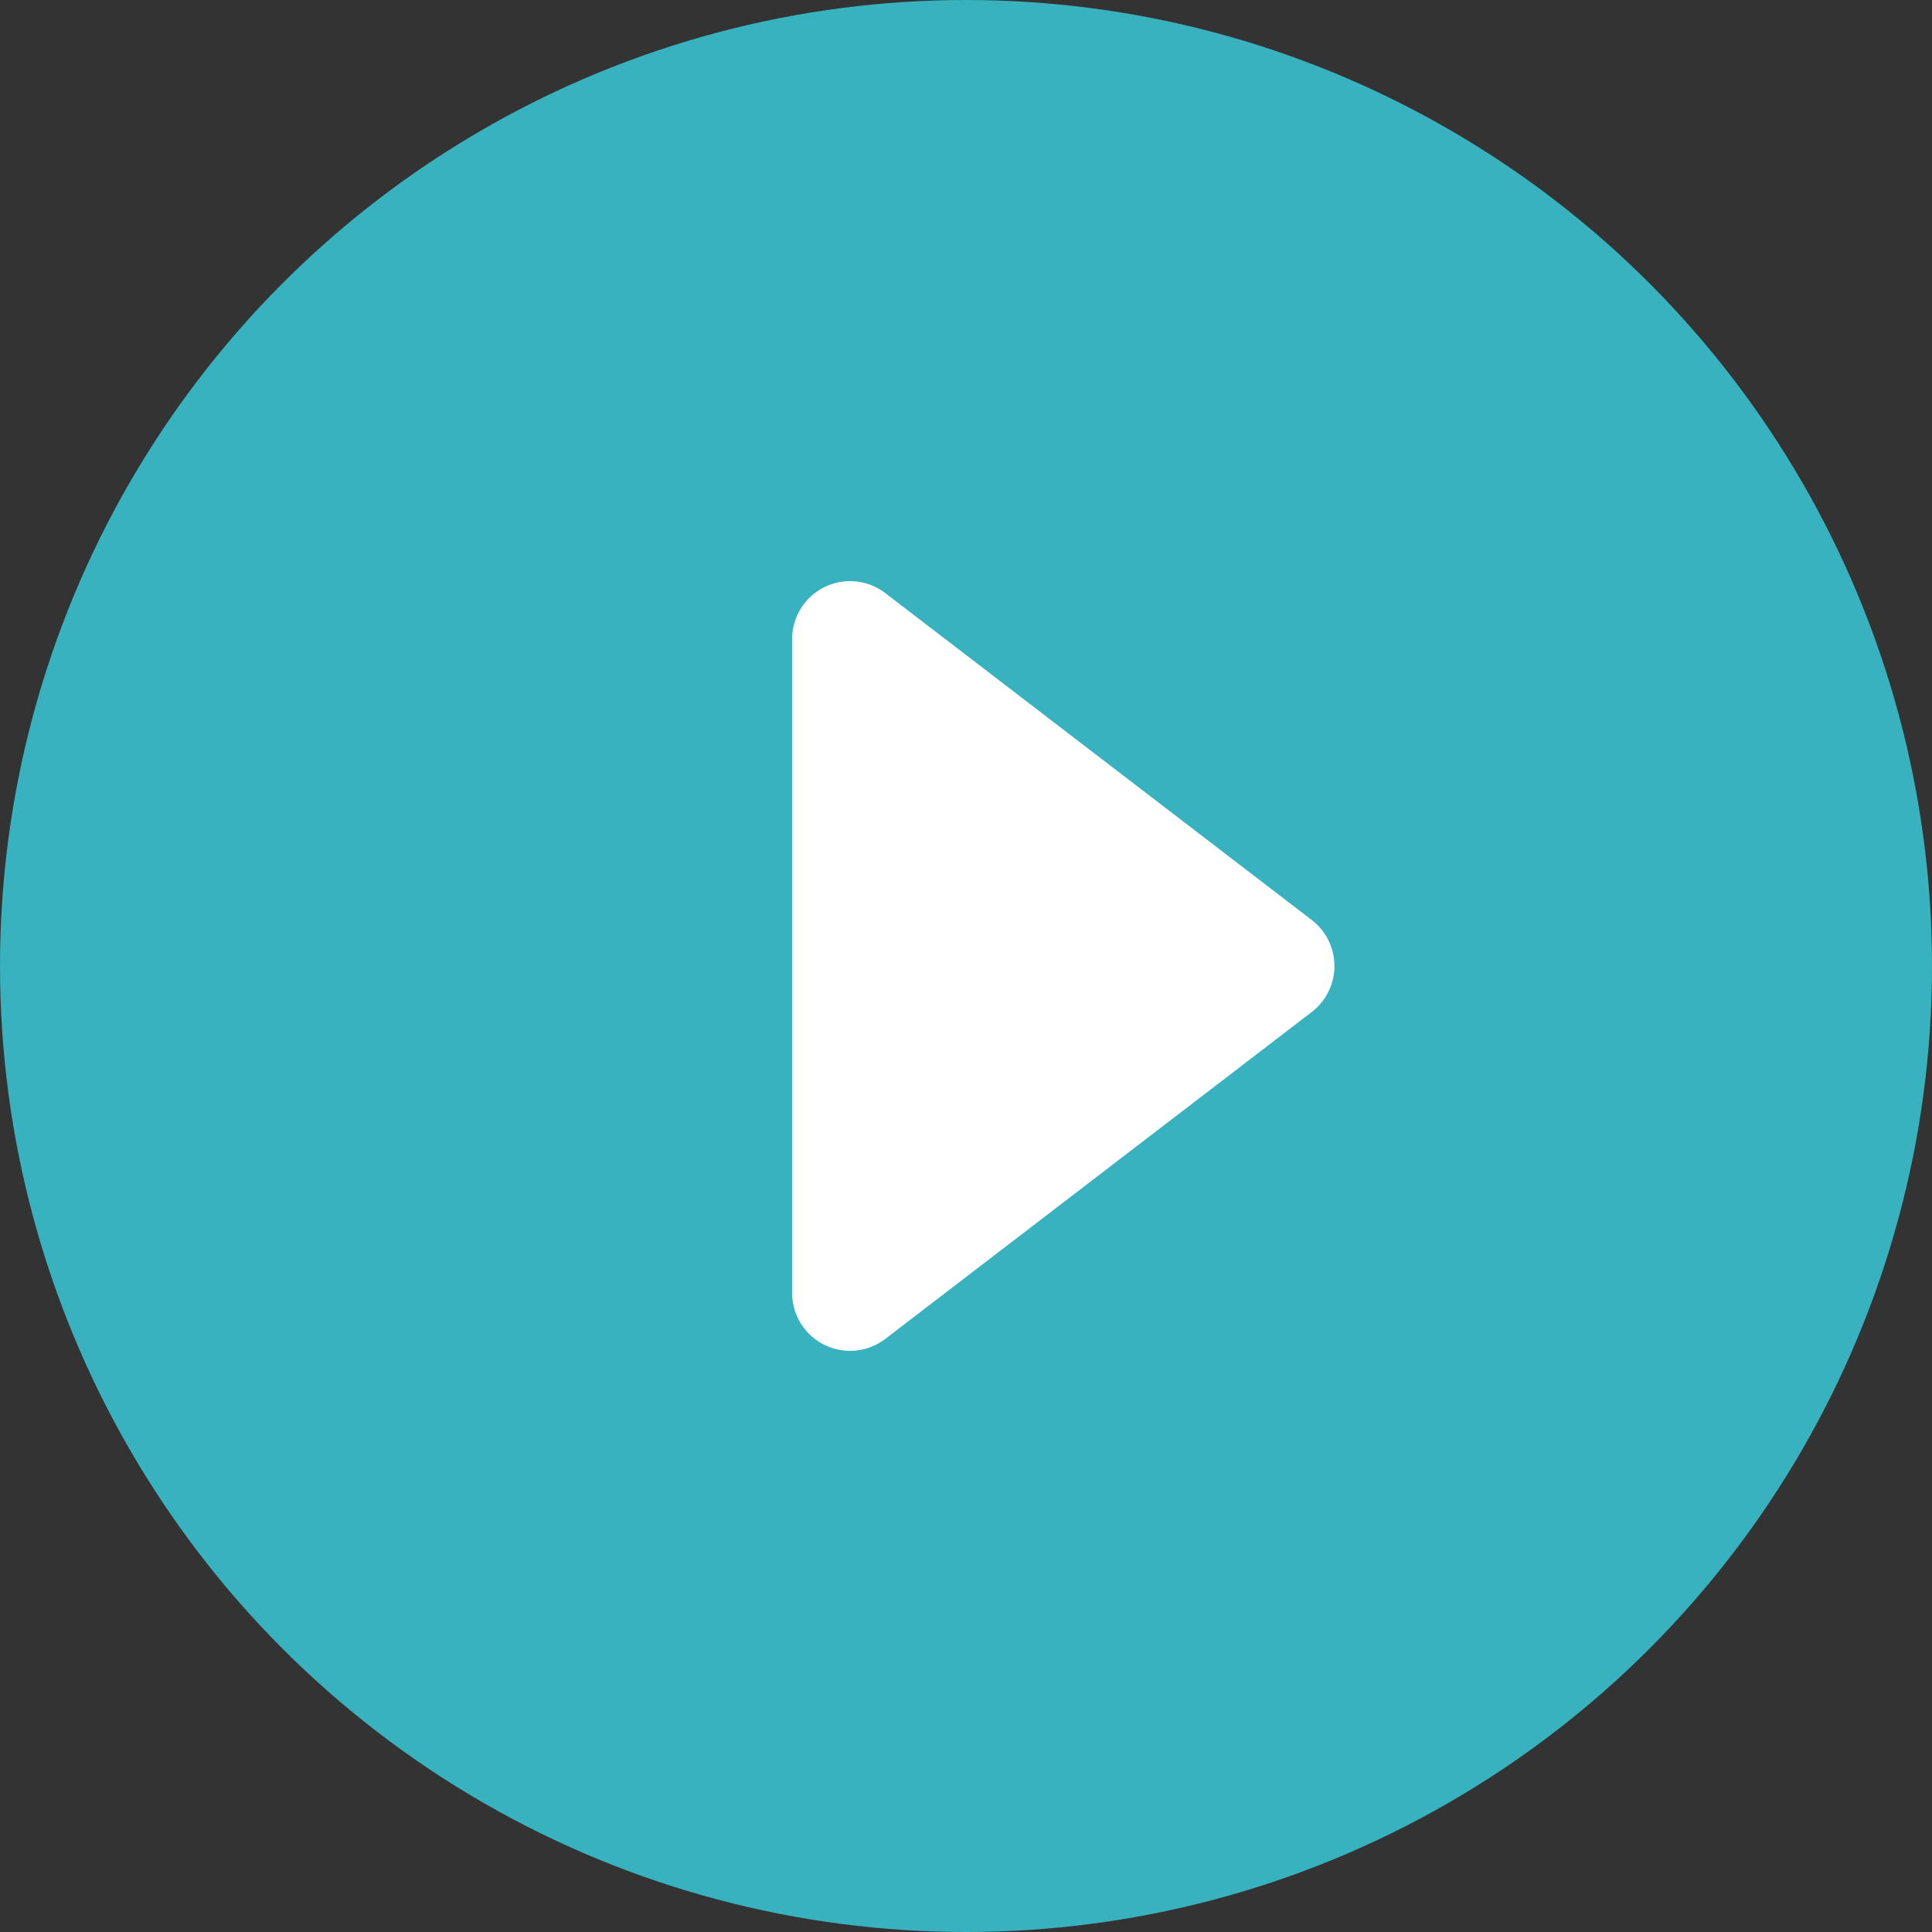
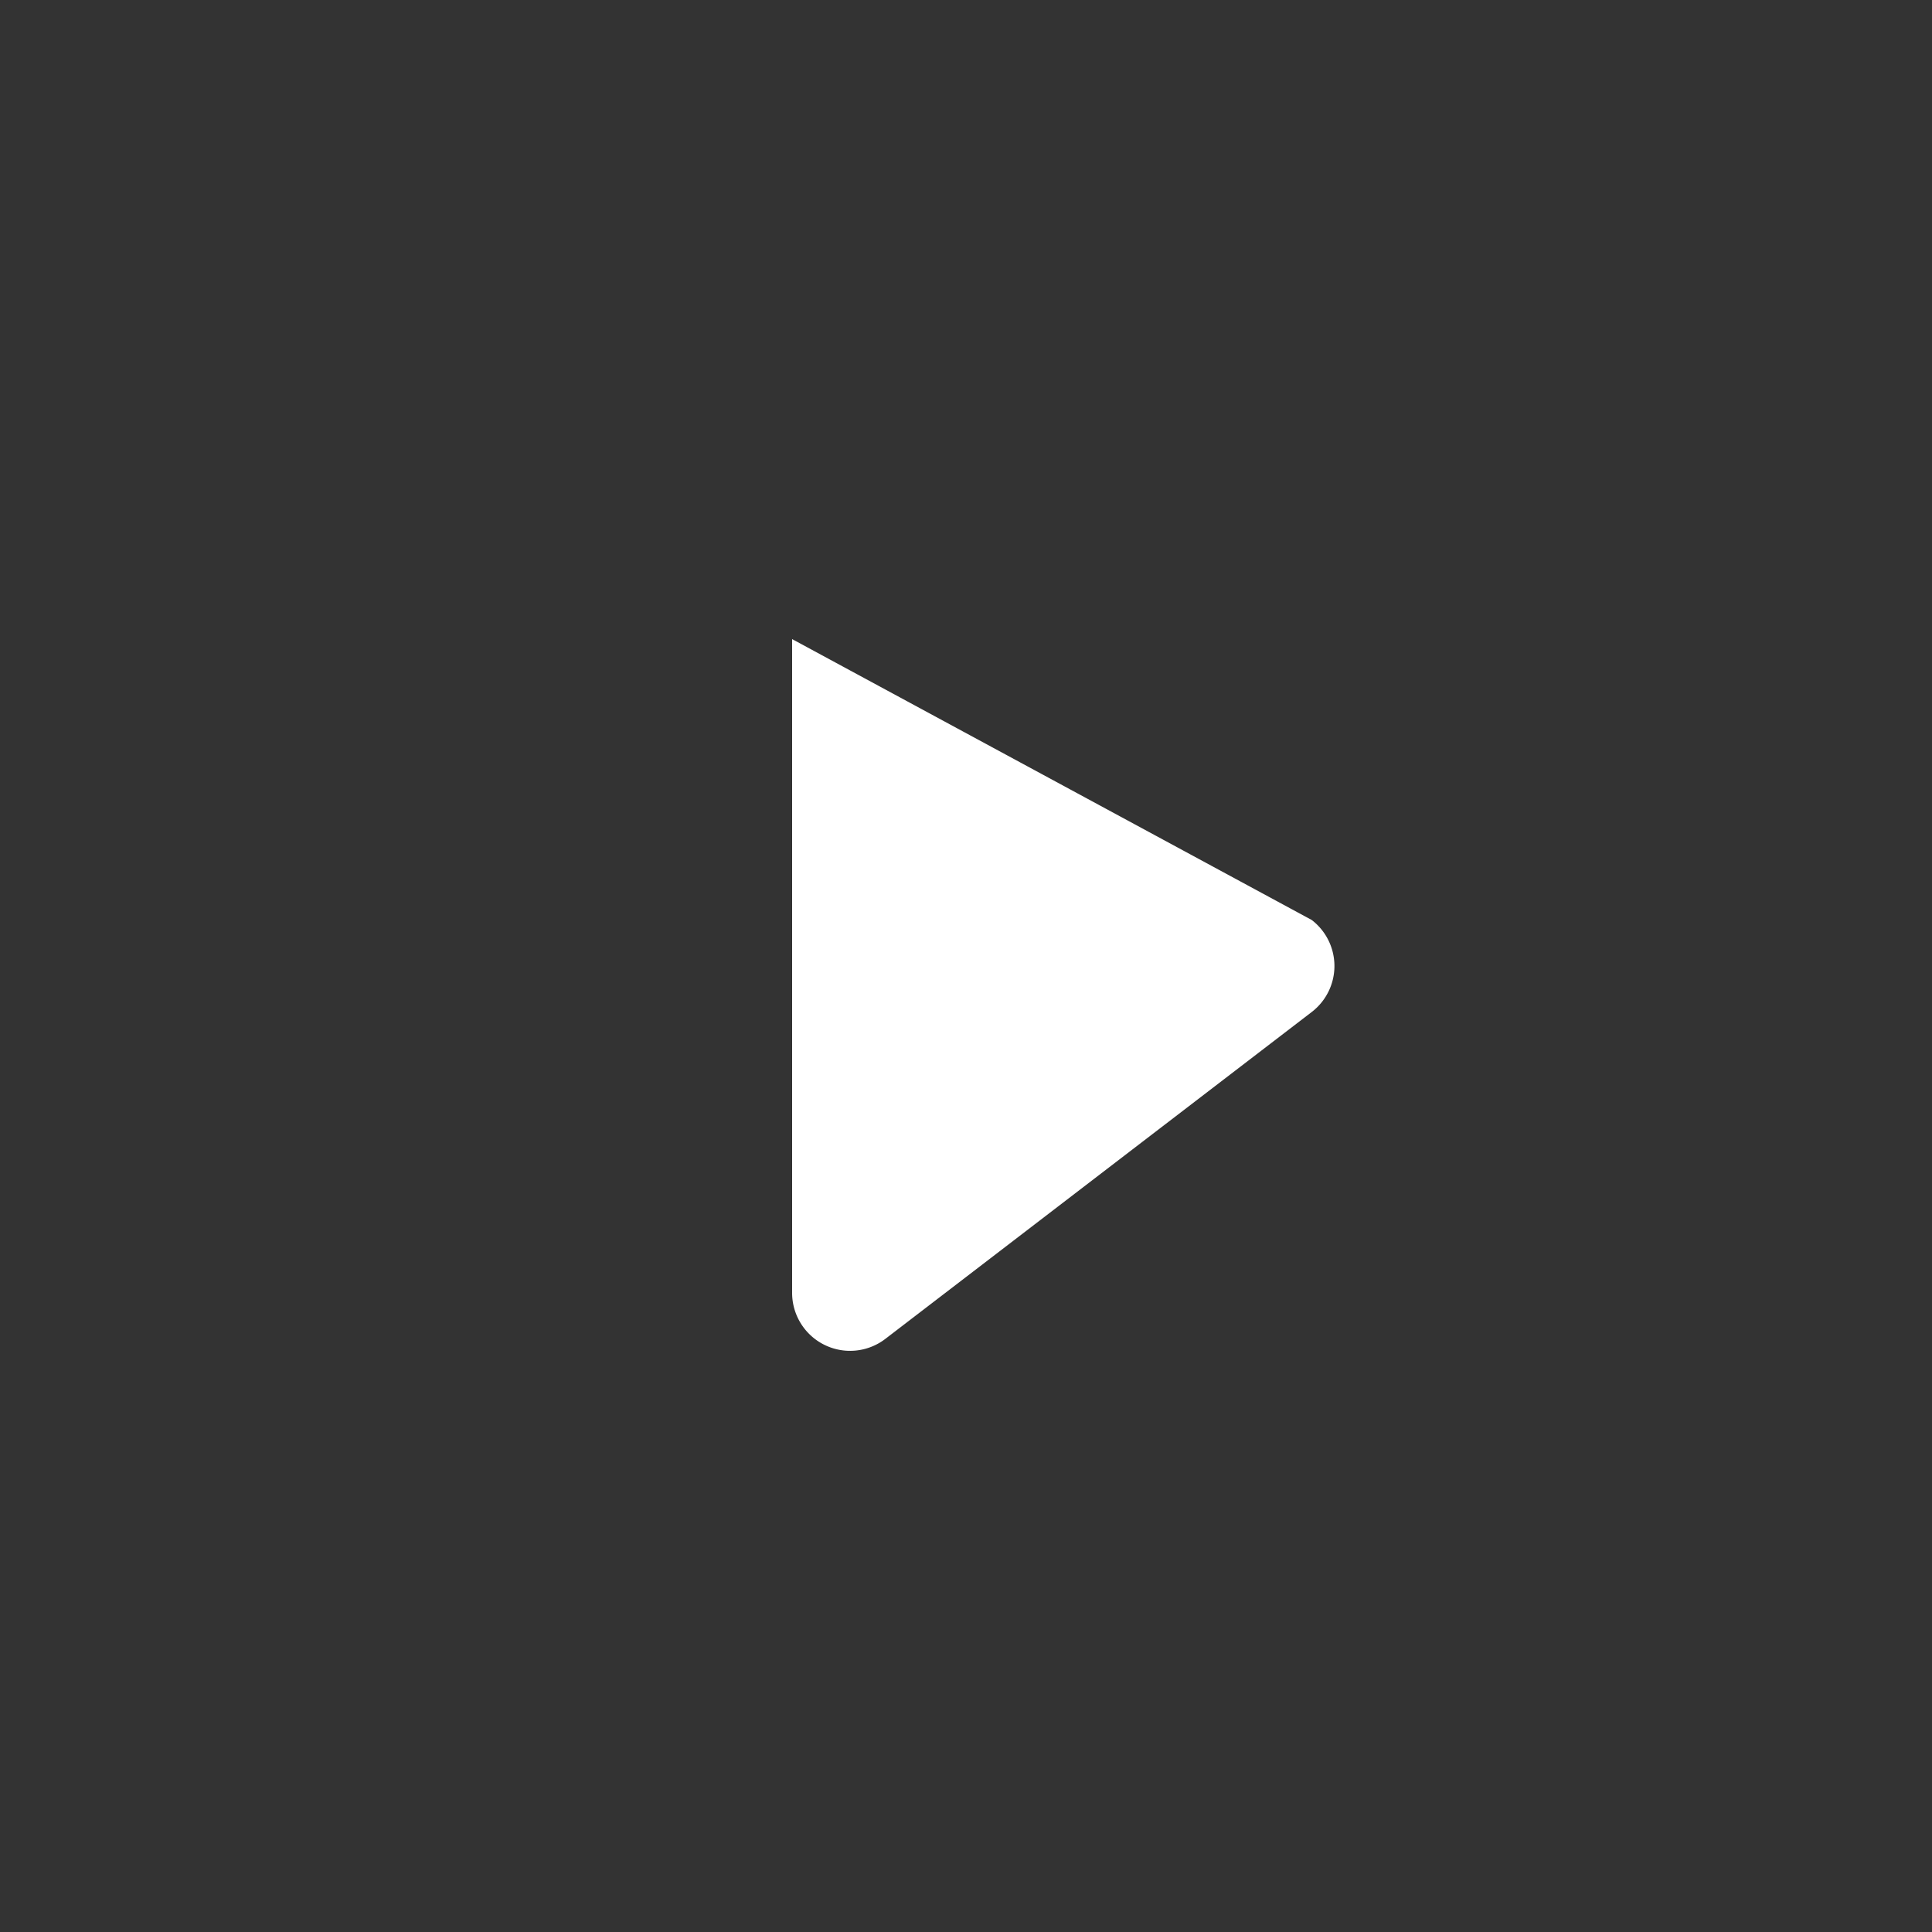
<svg xmlns="http://www.w3.org/2000/svg" width="100" height="100" viewBox="0 0 100 100">
  <rect x="0" y="0" width="100" height="100" fill="#333333" stroke="none" />
  <g id="Gruppe_31" data-name="Gruppe 31" transform="translate(-516 -3553)">
-     <circle id="Ellipse_3" data-name="Ellipse 3" cx="50" cy="50" r="50" transform="translate(516 3553)" fill="#38b2bf" />
-     <path id="Polygon_3" data-name="Polygon 3" d="M20.619,3.105a3,3,0,0,1,4.762,0L42.3,25.175A3,3,0,0,1,39.92,30H6.08A3,3,0,0,1,3.7,25.175Z" transform="translate(587 3580) rotate(90)" fill="#fff" />
+     <path id="Polygon_3" data-name="Polygon 3" d="M20.619,3.105a3,3,0,0,1,4.762,0L42.3,25.175A3,3,0,0,1,39.92,30H6.08Z" transform="translate(587 3580) rotate(90)" fill="#fff" />
  </g>
</svg>